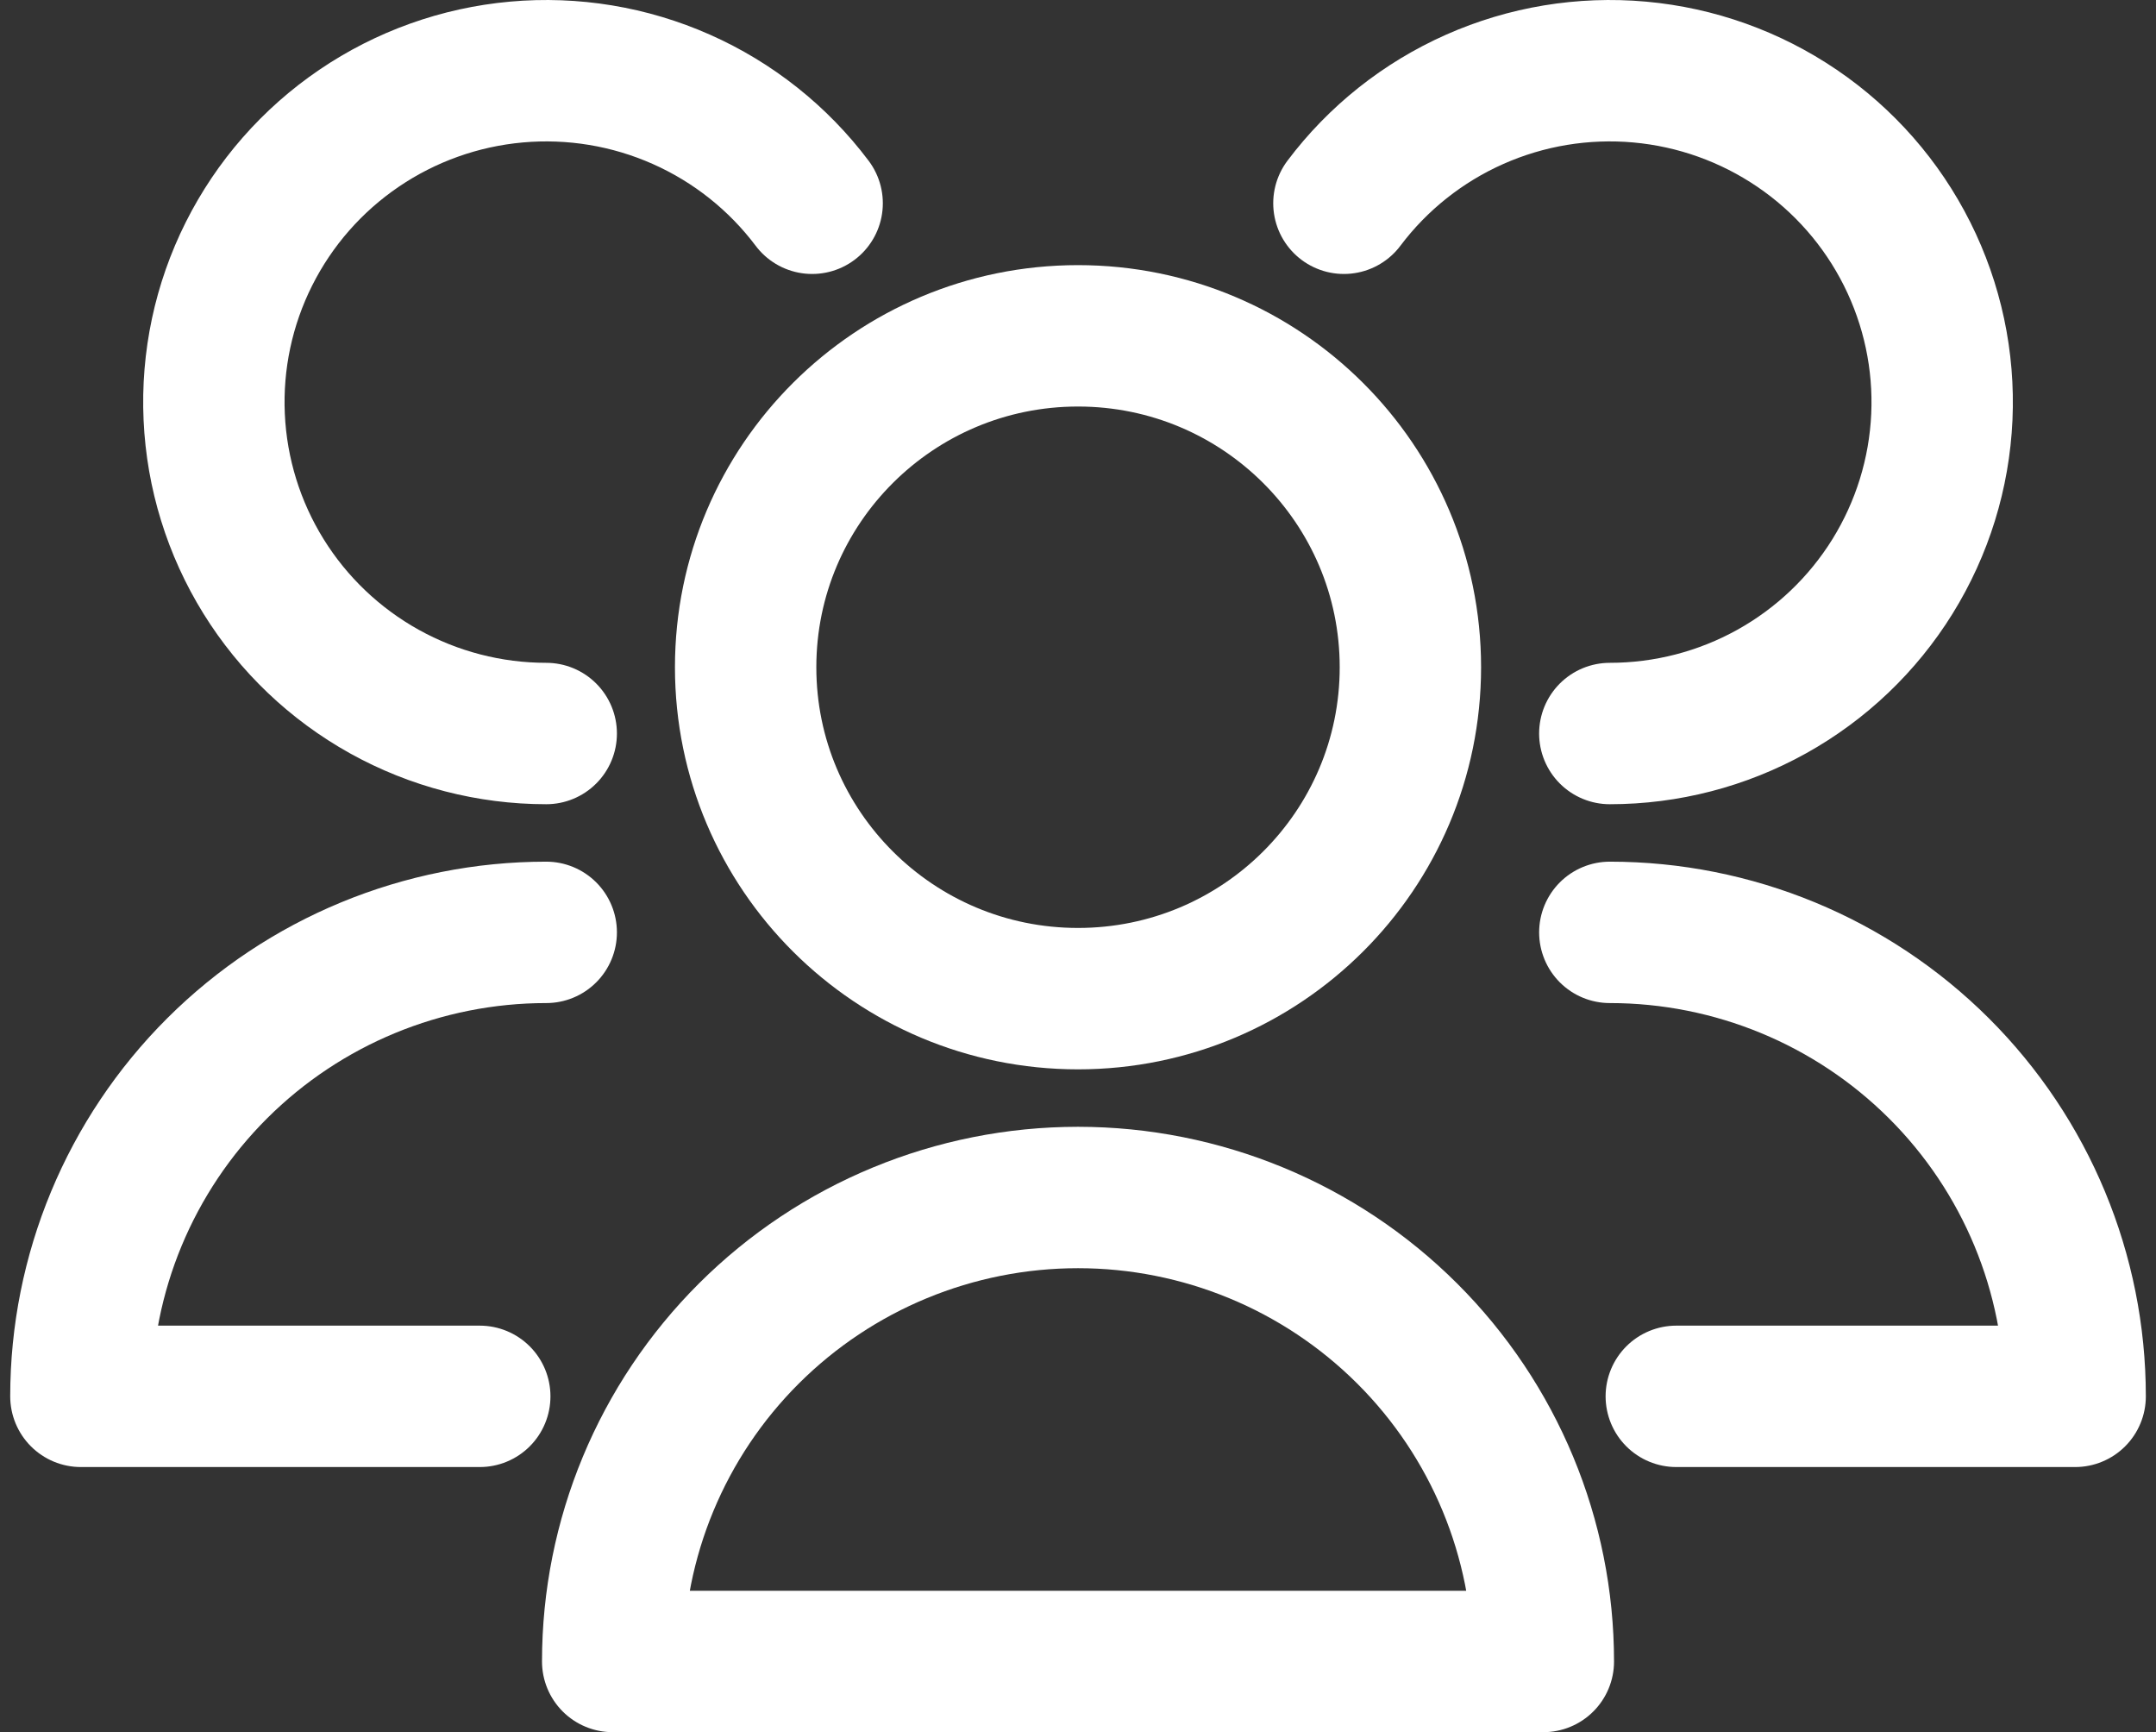
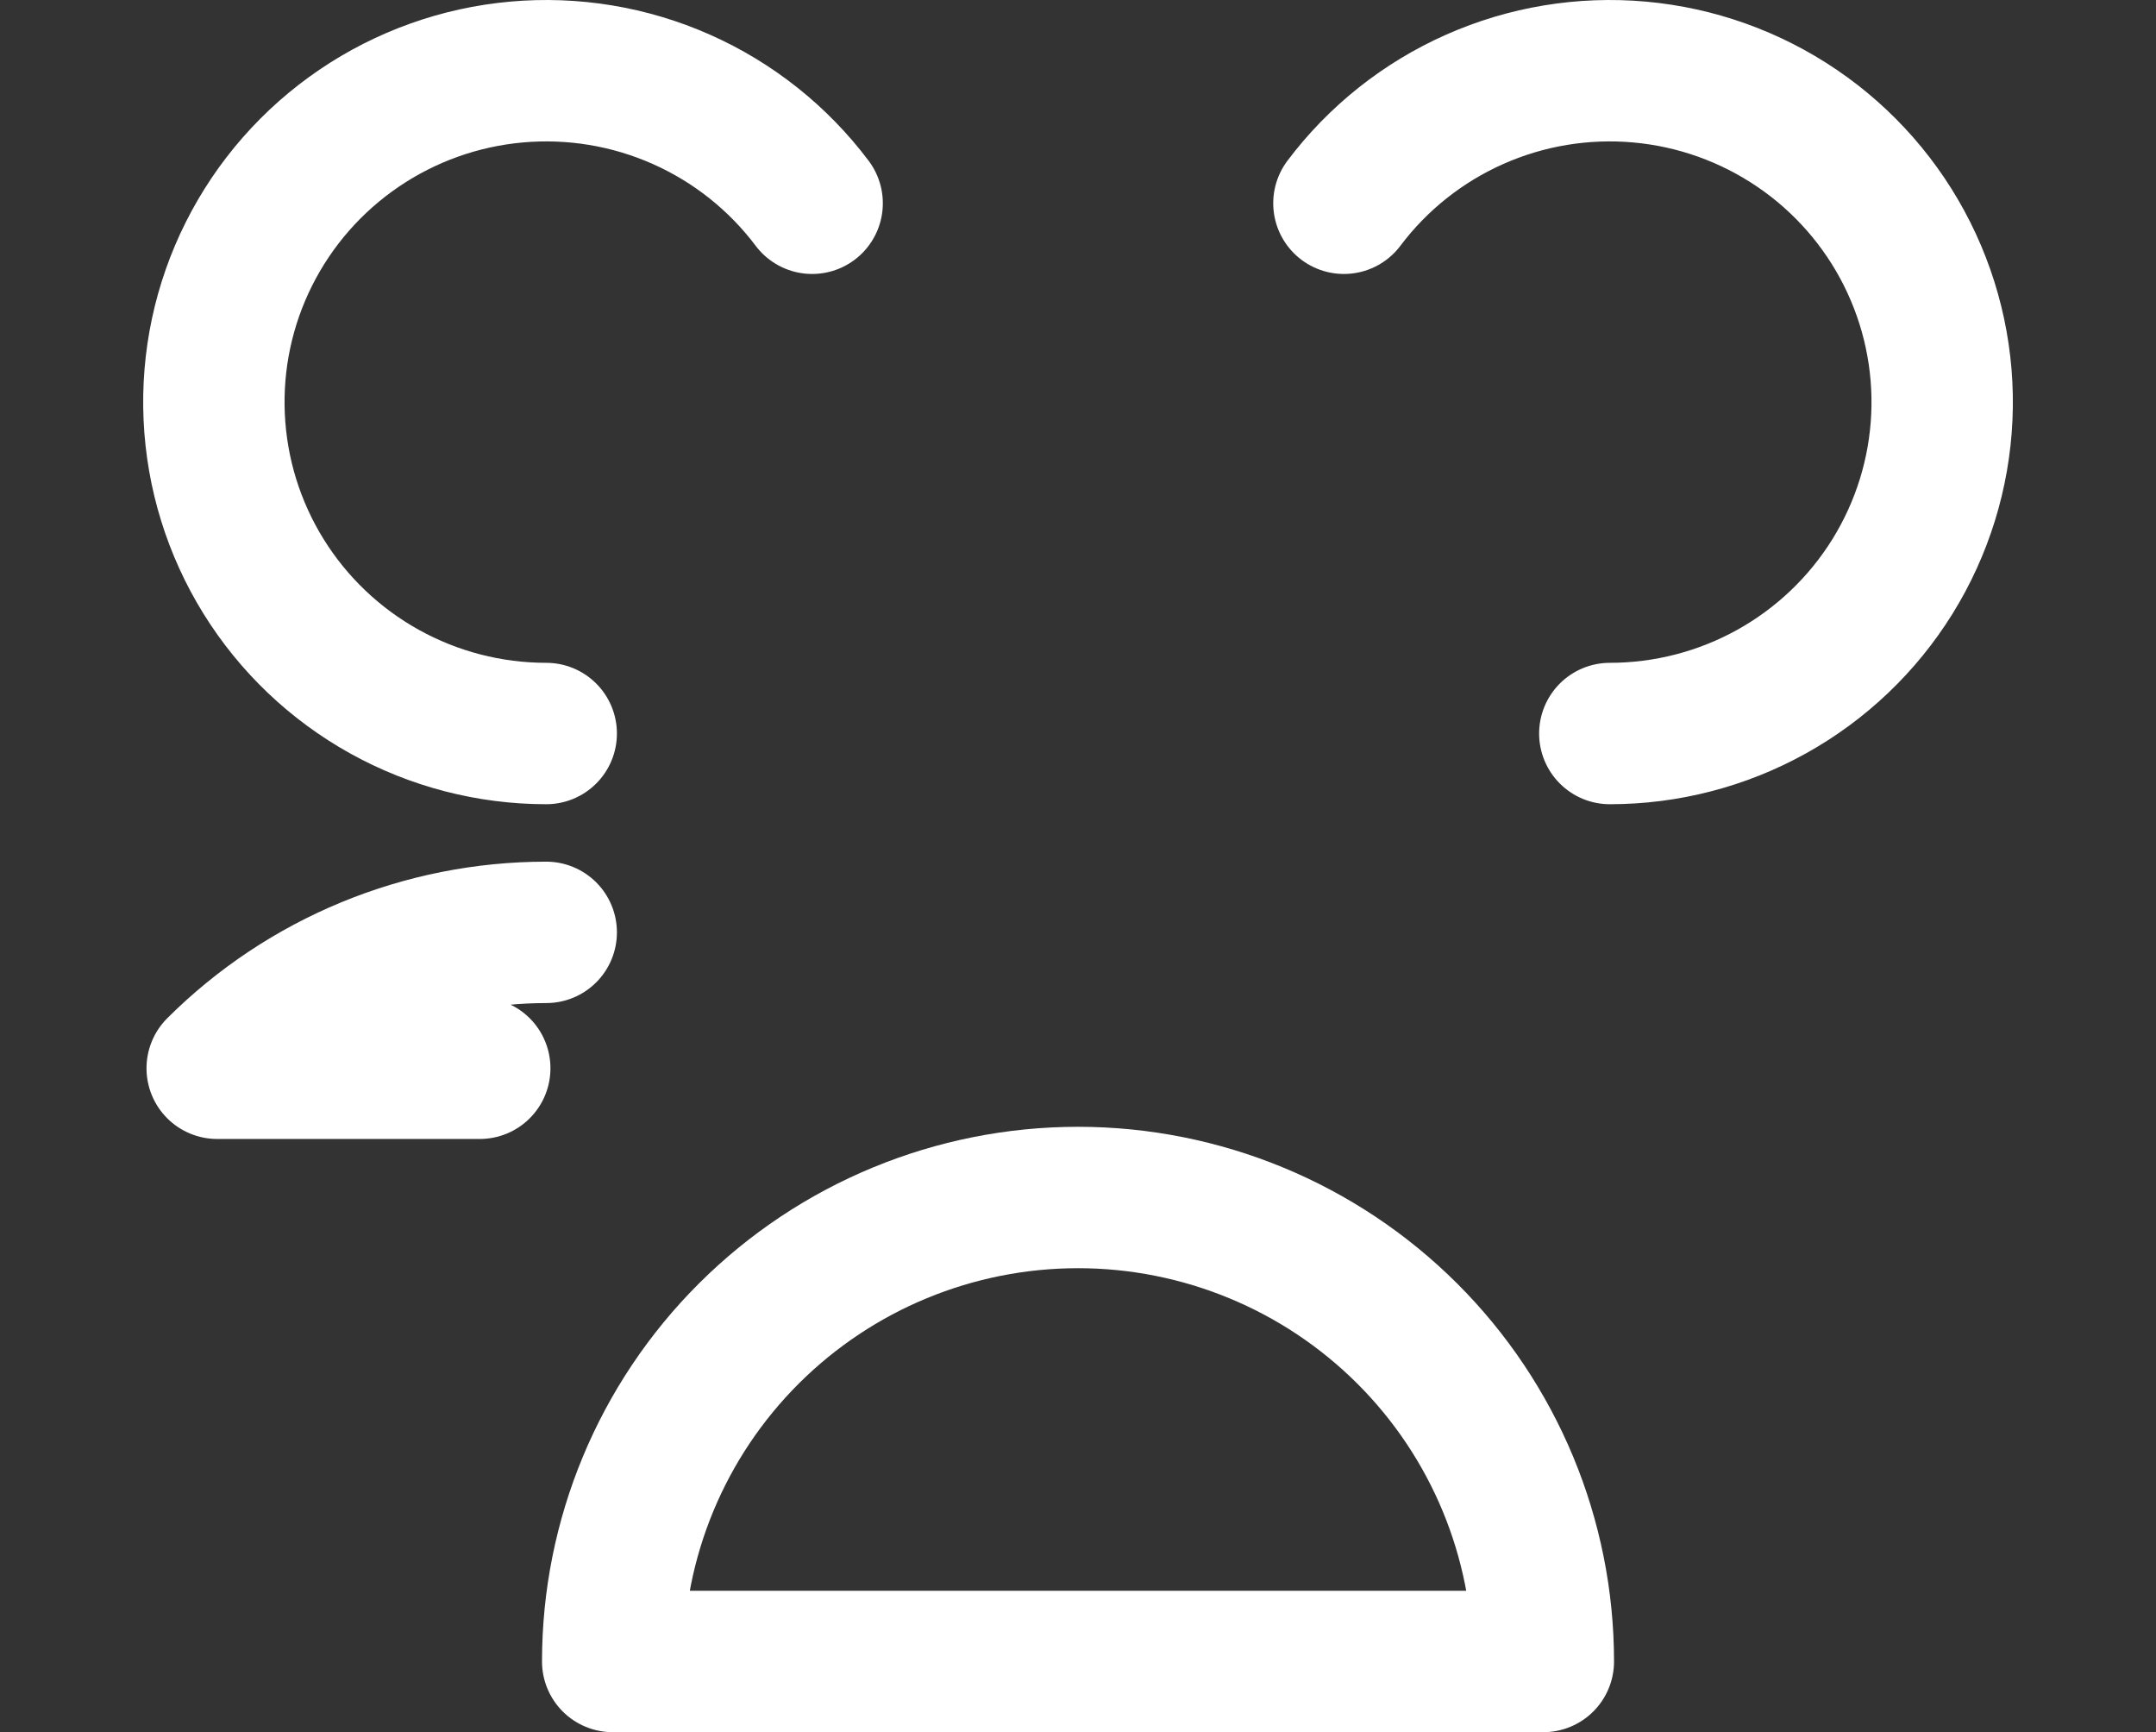
<svg xmlns="http://www.w3.org/2000/svg" width="122" height="98" viewBox="0 0 122 98" fill="none">
  <rect x="0" y="0" width="122" height="98" fill="#333333" stroke="none" />
-   <path d="M61.001 56.5C71.388 56.5 79.809 48.106 79.809 37.75C79.809 27.395 71.388 19 61.001 19C50.614 19 42.193 27.395 42.193 37.75C42.193 48.106 50.614 56.5 61.001 56.5Z" stroke="white" stroke-width="8" stroke-linecap="round" stroke-linejoin="round" />
  <path d="M87.332 94C87.332 87.038 84.558 80.361 79.62 75.439C74.682 70.516 67.984 67.75 61.001 67.75C54.017 67.75 47.32 70.516 42.382 75.439C37.444 80.361 34.67 87.038 34.67 94H87.332Z" stroke="white" stroke-width="8" stroke-linecap="round" stroke-linejoin="round" />
  <path d="M91.093 41.5C94.299 41.5 97.452 40.683 100.252 39.127C103.052 37.57 105.407 35.326 107.092 32.608C108.777 29.889 109.738 26.786 109.882 23.593C110.026 20.4 109.349 17.223 107.915 14.365C106.482 11.506 104.339 9.06 101.69 7.26C99.041 5.459 95.975 4.363 92.782 4.076C89.589 3.789 86.376 4.32 83.447 5.62C80.518 6.919 77.97 8.943 76.047 11.5" stroke="white" stroke-width="8" stroke-linecap="round" stroke-linejoin="round" />
-   <path d="M94.855 79H117.425C117.425 72.038 114.651 65.362 109.713 60.439C104.775 55.516 98.077 52.75 91.094 52.75" stroke="white" stroke-width="8" stroke-linecap="round" stroke-linejoin="round" />
  <path d="M45.956 11.5C44.032 8.943 41.485 6.919 38.556 5.62C35.627 4.32 32.413 3.789 29.22 4.076C26.027 4.363 22.961 5.459 20.312 7.26C17.664 9.06 15.521 11.506 14.087 14.365C12.653 17.223 11.976 20.4 12.121 23.593C12.265 26.786 13.225 29.889 14.911 32.608C16.596 35.326 18.951 37.57 21.751 39.127C24.551 40.683 27.703 41.5 30.909 41.5" stroke="white" stroke-width="8" stroke-linecap="round" stroke-linejoin="round" />
-   <path d="M30.909 52.75C23.926 52.75 17.228 55.516 12.29 60.439C7.352 65.362 4.578 72.038 4.578 79H27.148" stroke="white" stroke-width="8" stroke-linecap="round" stroke-linejoin="round" />
+   <path d="M30.909 52.75C23.926 52.75 17.228 55.516 12.29 60.439H27.148" stroke="white" stroke-width="8" stroke-linecap="round" stroke-linejoin="round" />
</svg>